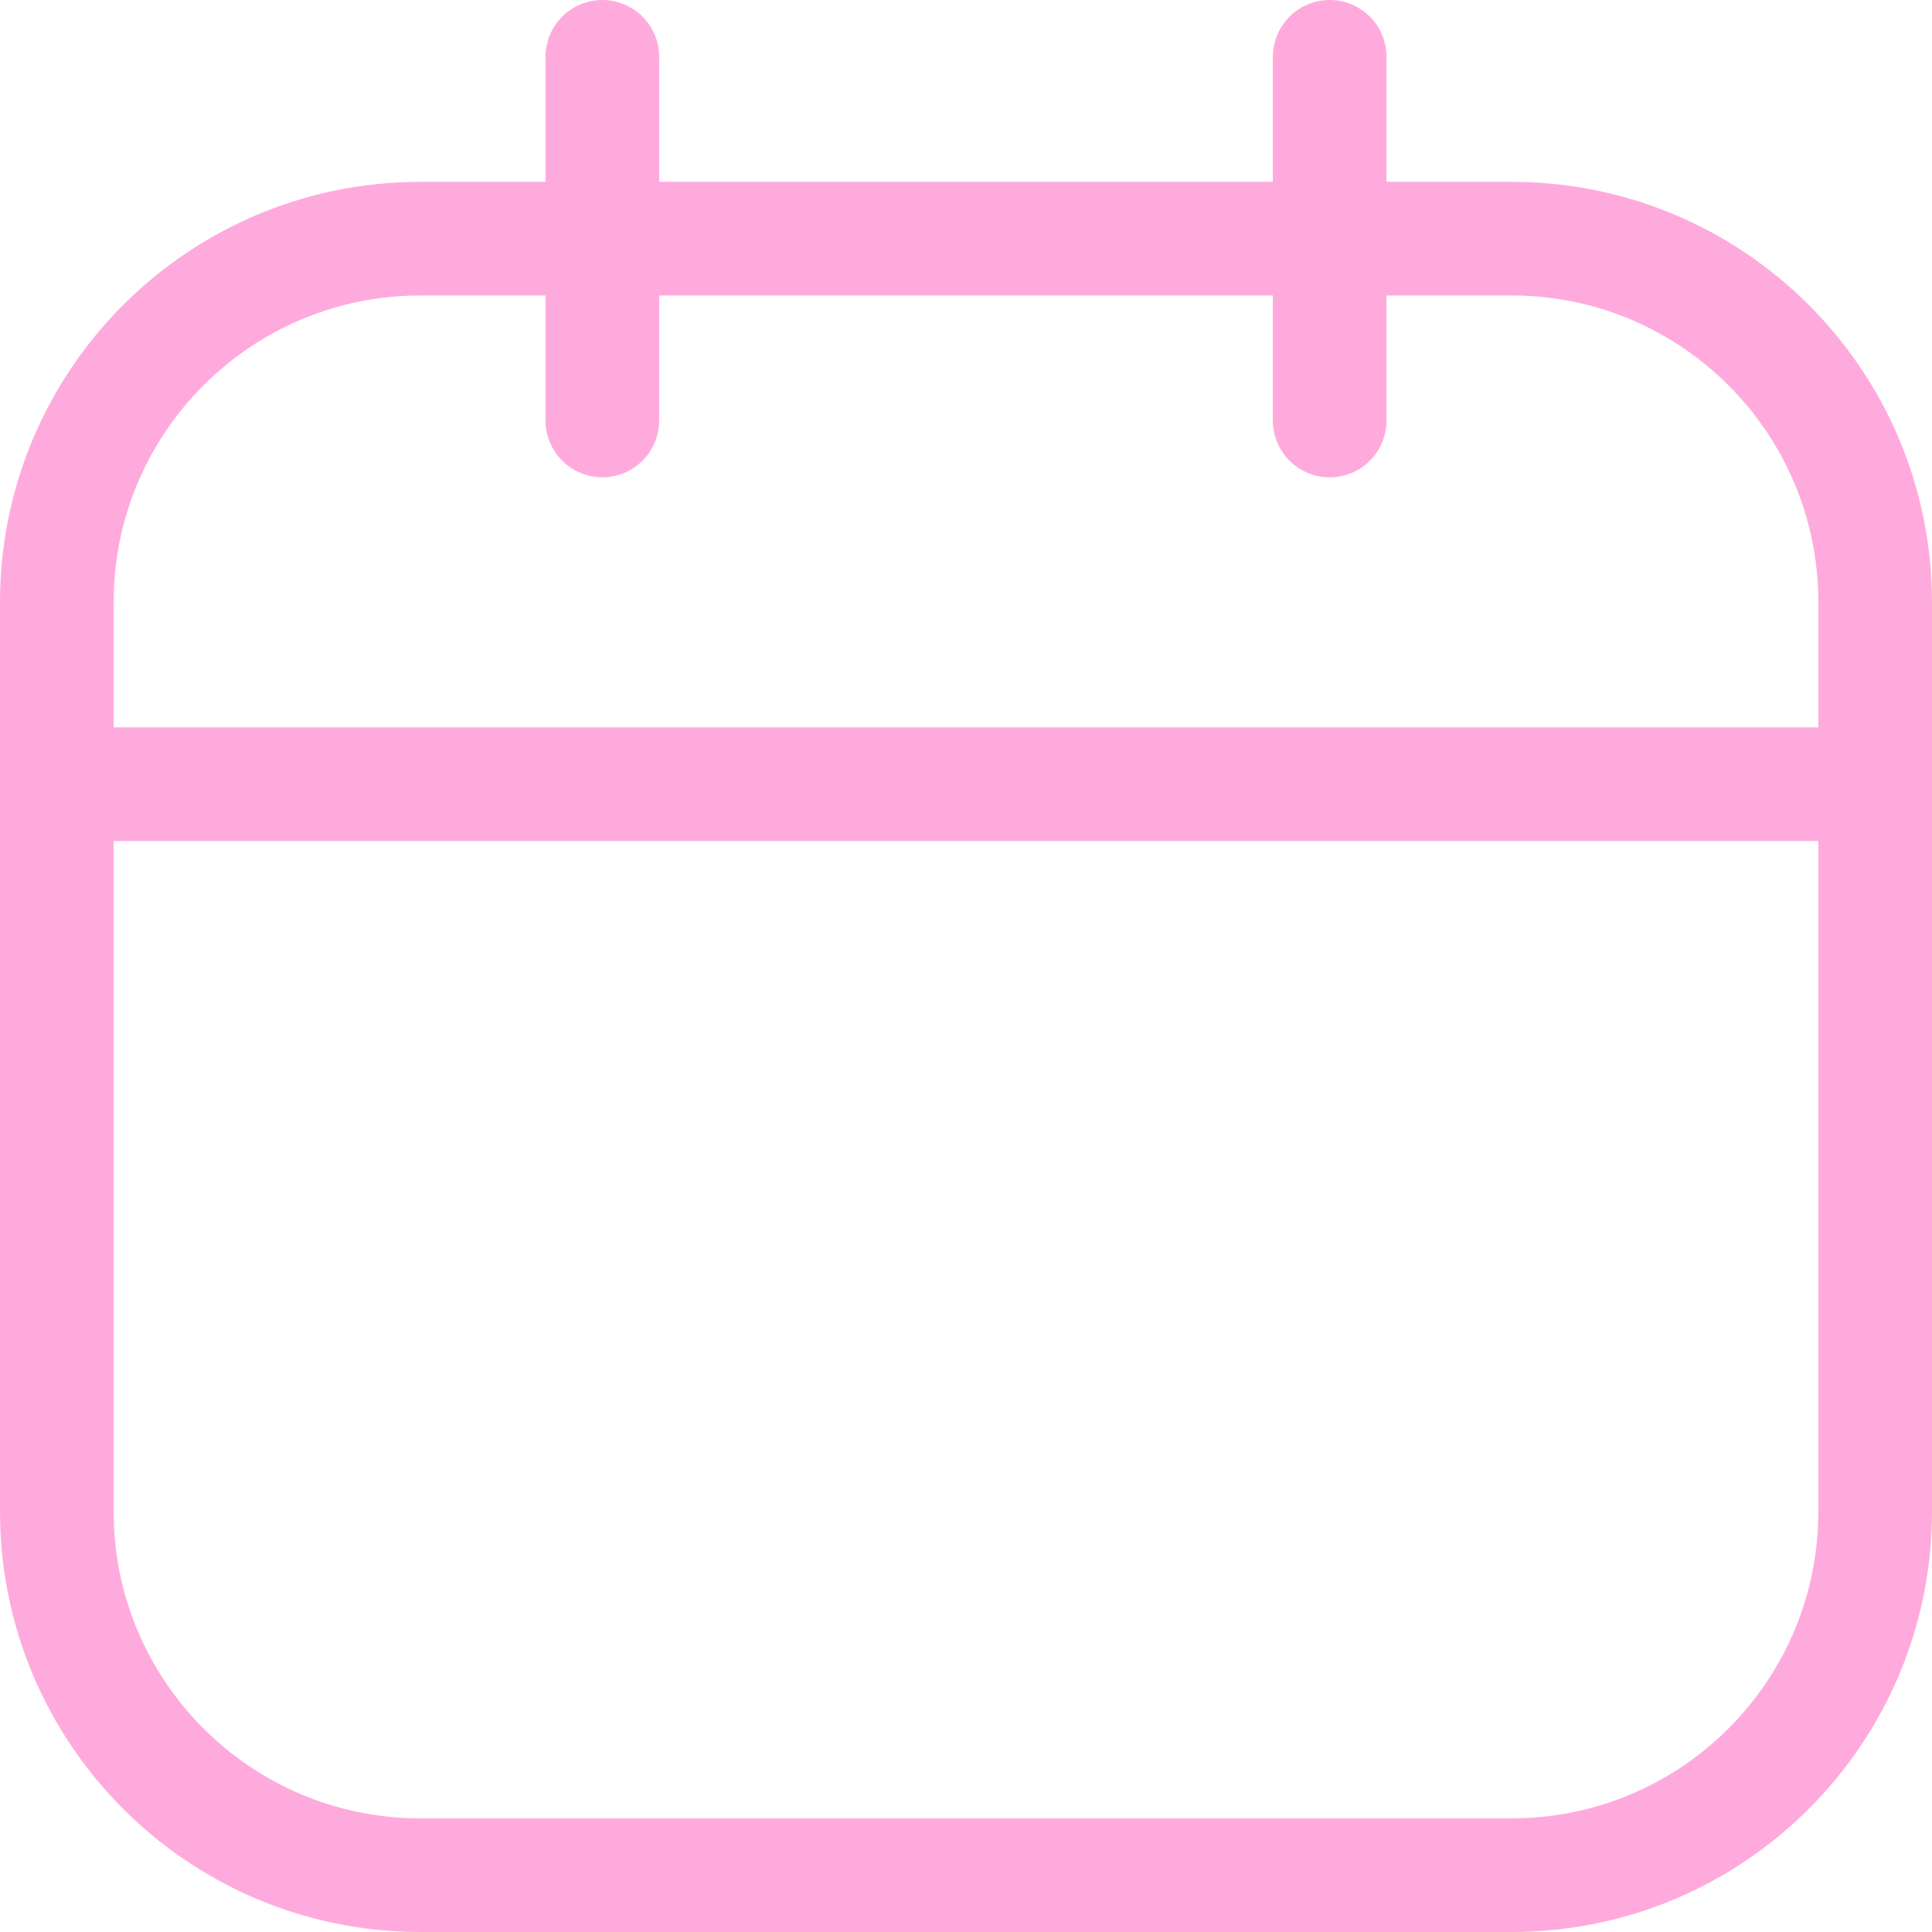
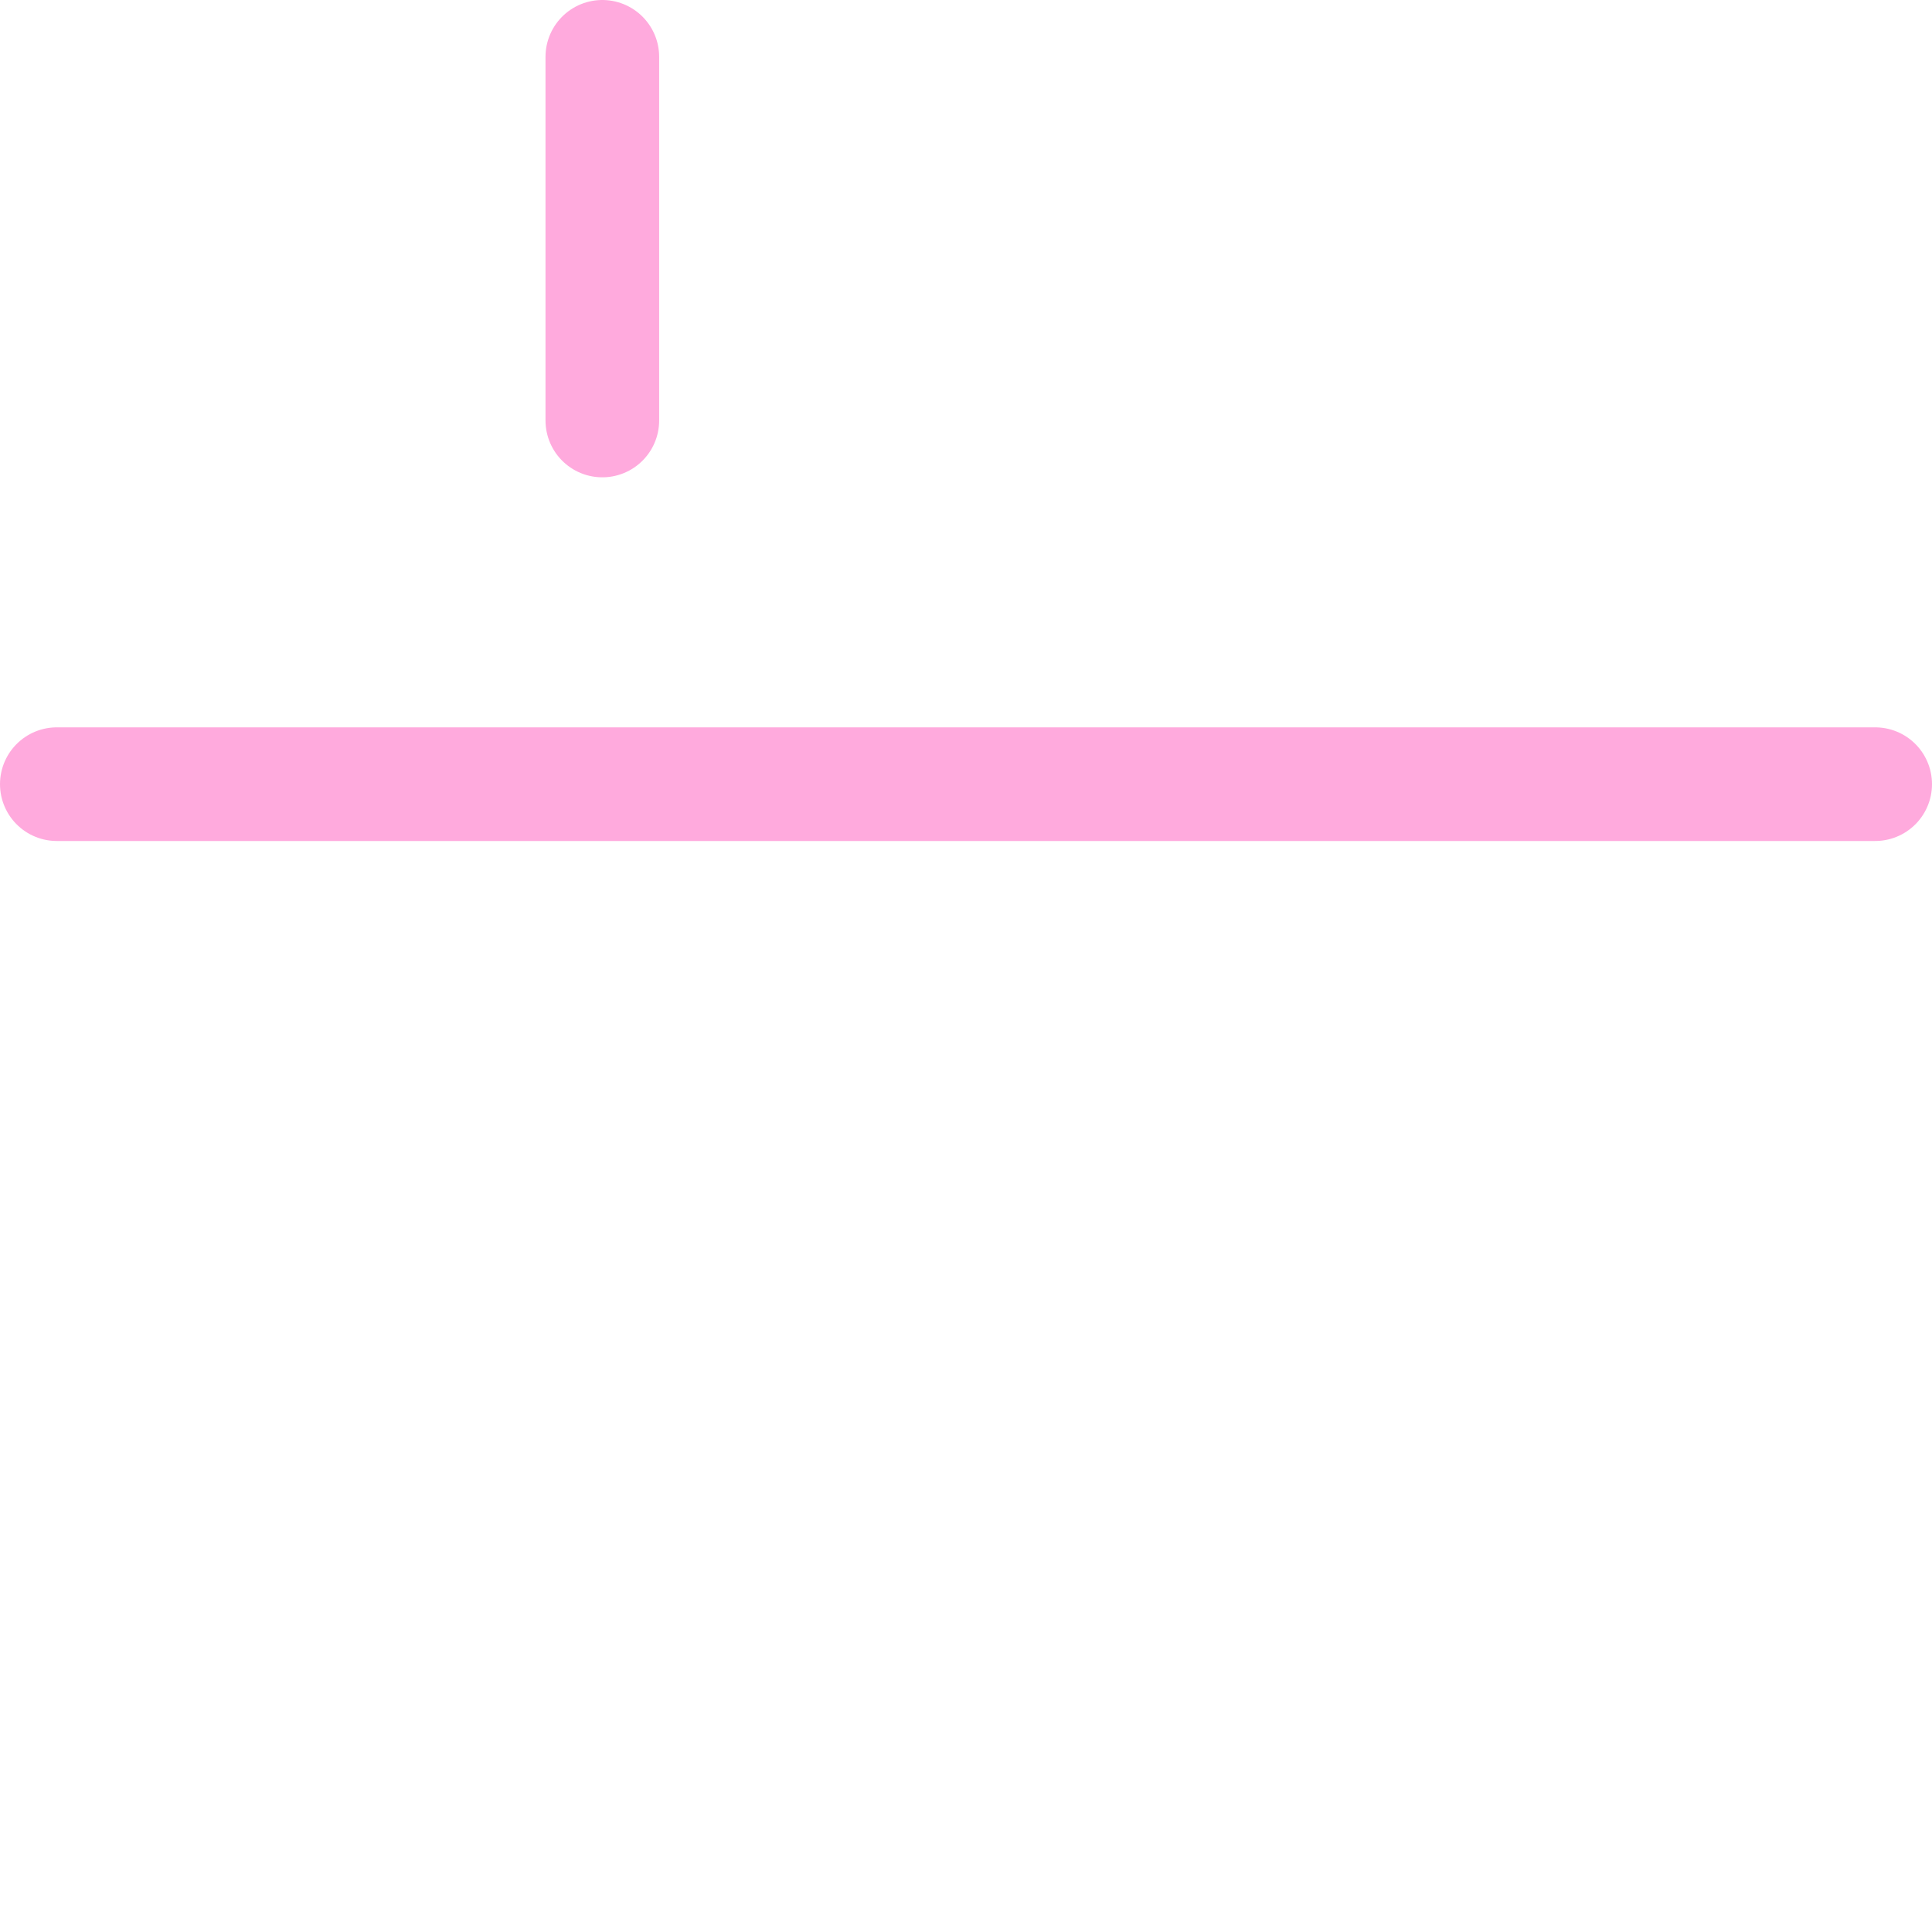
<svg xmlns="http://www.w3.org/2000/svg" width="34" height="34" viewBox="0 0 34 34" fill="none">
-   <path d="M26.6 4.2H7.4C3.865 4.2 1 7.065 1 10.6V26.6C1 30.135 3.865 33 7.4 33H26.6C30.135 33 33 30.135 33 26.6V10.6C33 7.065 30.135 4.2 26.6 4.2Z" stroke="#FFAADD" stroke-width="2" stroke-linecap="round" stroke-linejoin="round" />
-   <path d="M10.6 1V7.4M23.4 1V7.4M1 13.8H33" stroke="#FFAADD" stroke-width="2" stroke-linecap="round" stroke-linejoin="round" />
+   <path d="M10.6 1V7.4V7.4M1 13.8H33" stroke="#FFAADD" stroke-width="2" stroke-linecap="round" stroke-linejoin="round" />
</svg>